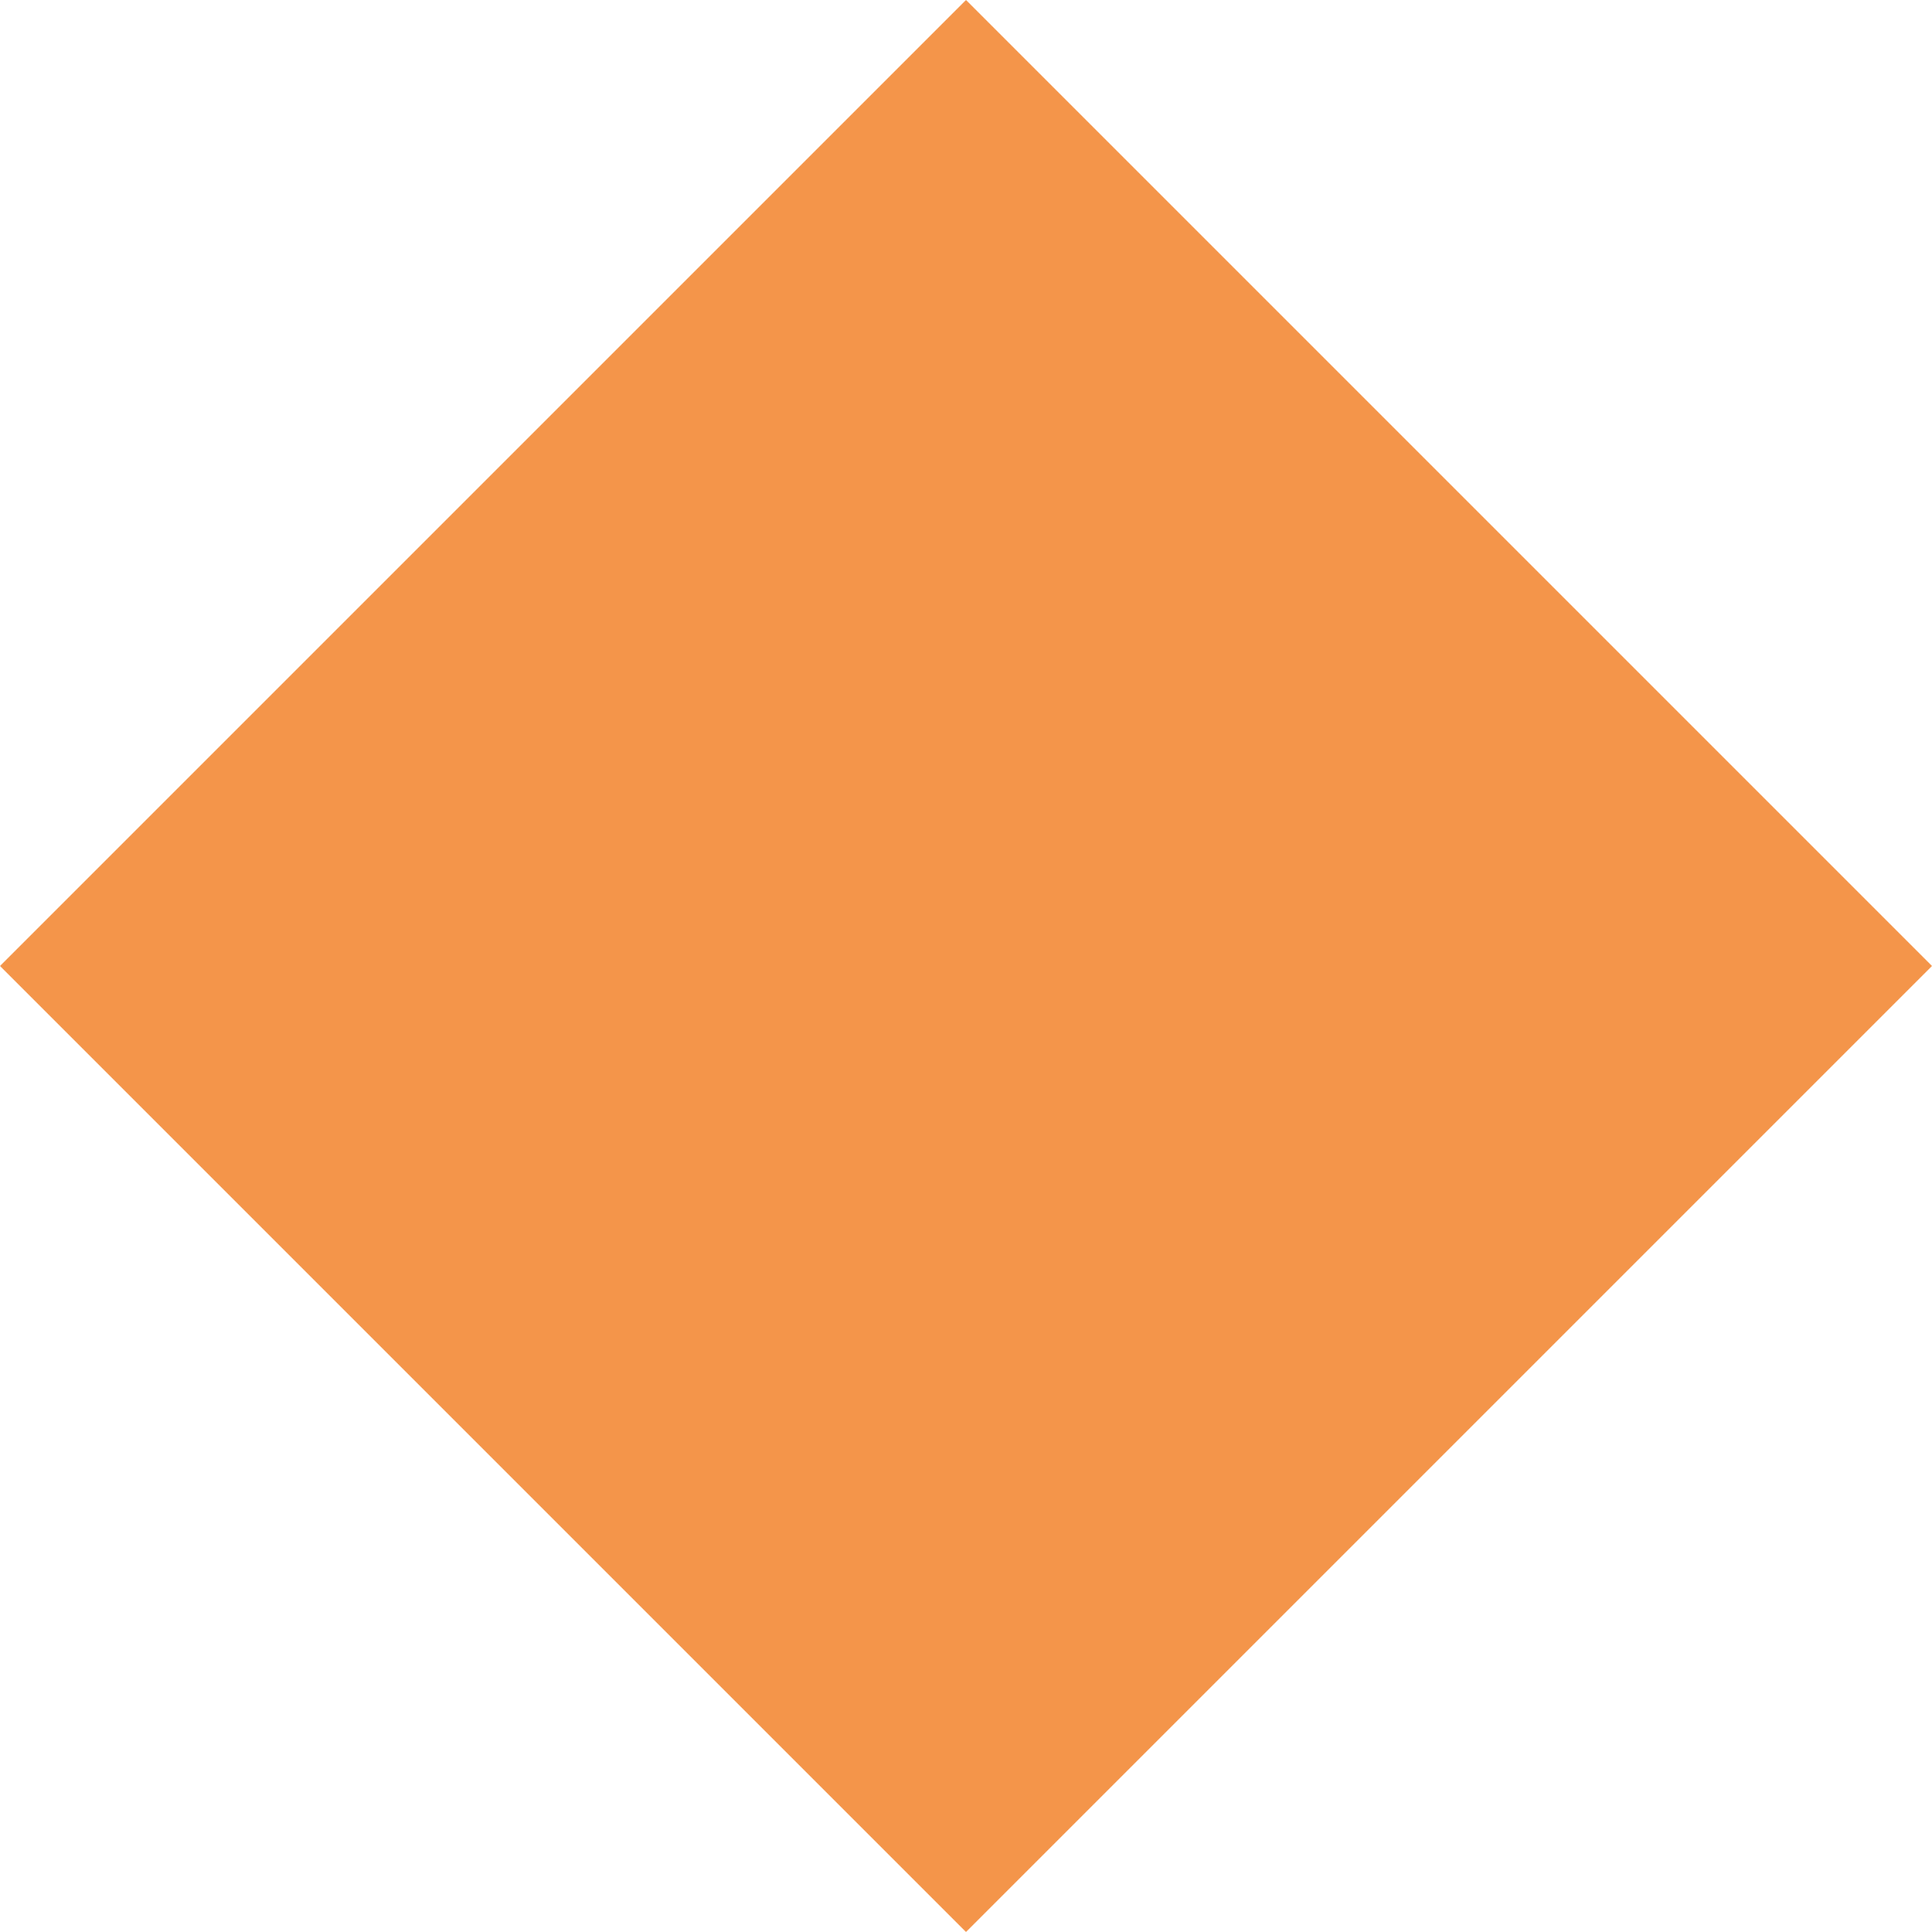
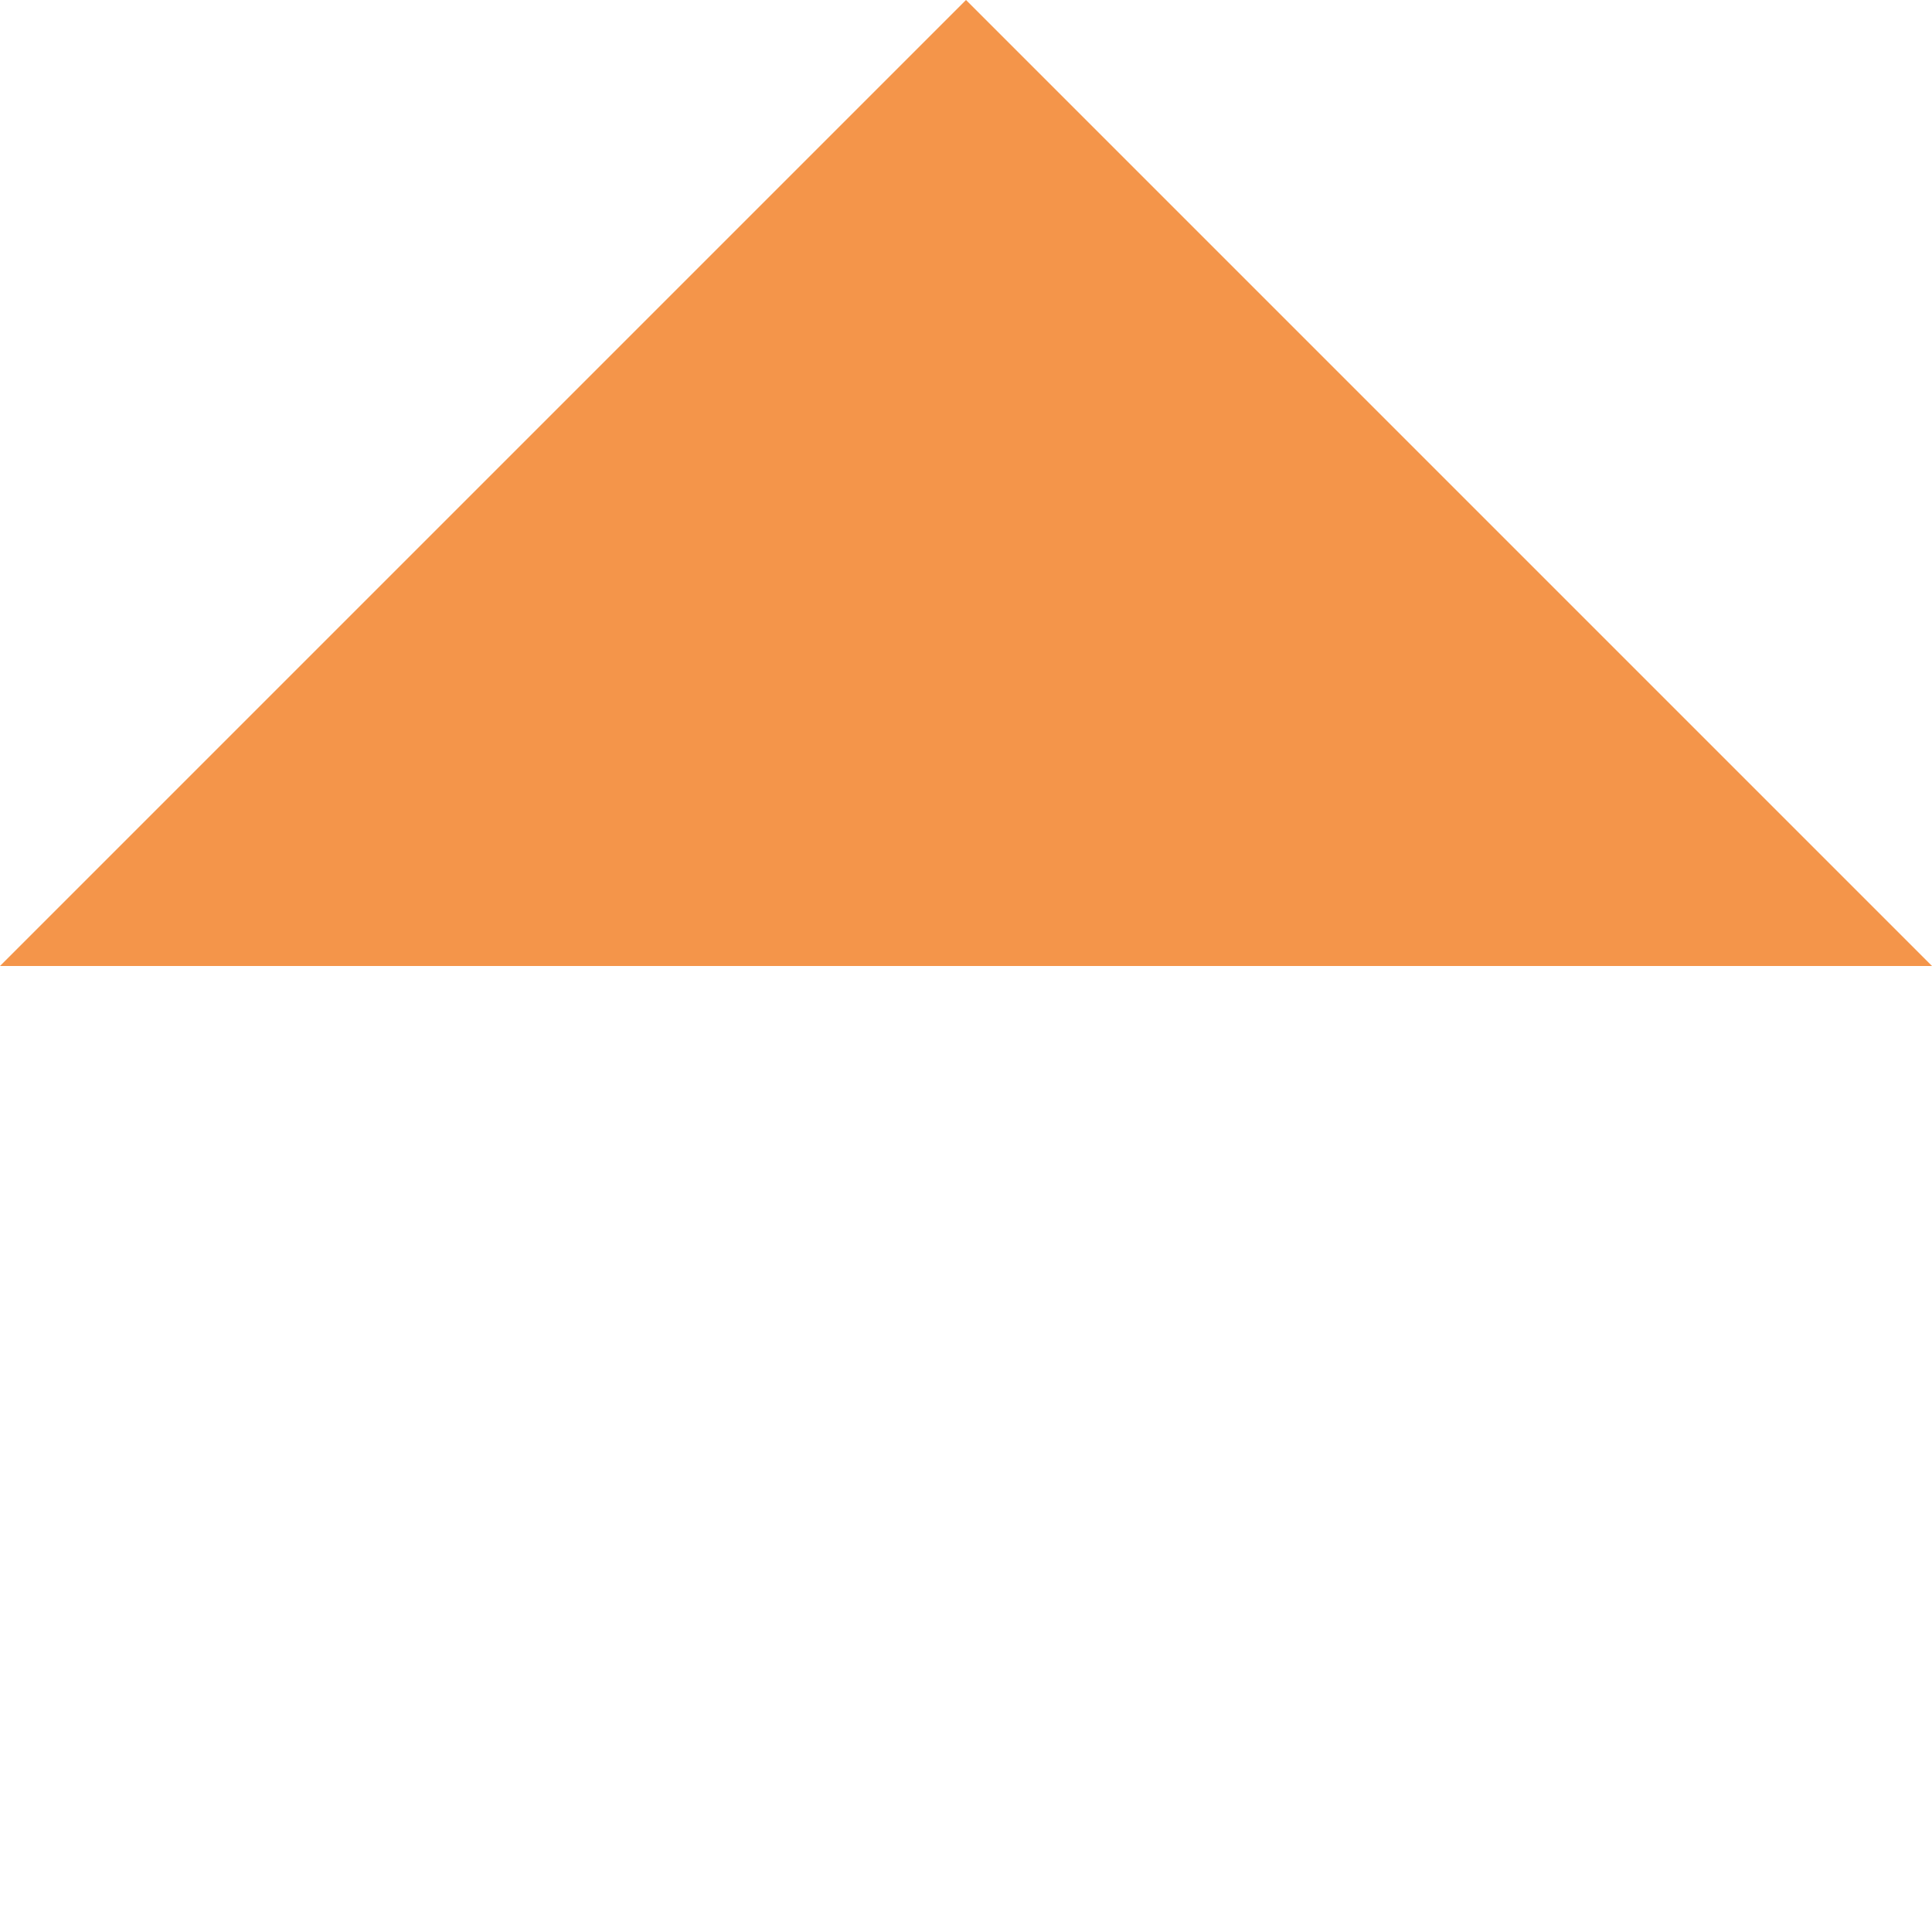
<svg xmlns="http://www.w3.org/2000/svg" id="icon_corporate-sound" data-name="icon/corporate-sound" width="18" height="18" viewBox="0 0 18 18">
-   <path id="Rectangle" d="M0,9,9,0l9,9L9,18Z" fill="#f4954a" />
+   <path id="Rectangle" d="M0,9,9,0l9,9Z" fill="#f4954a" />
</svg>